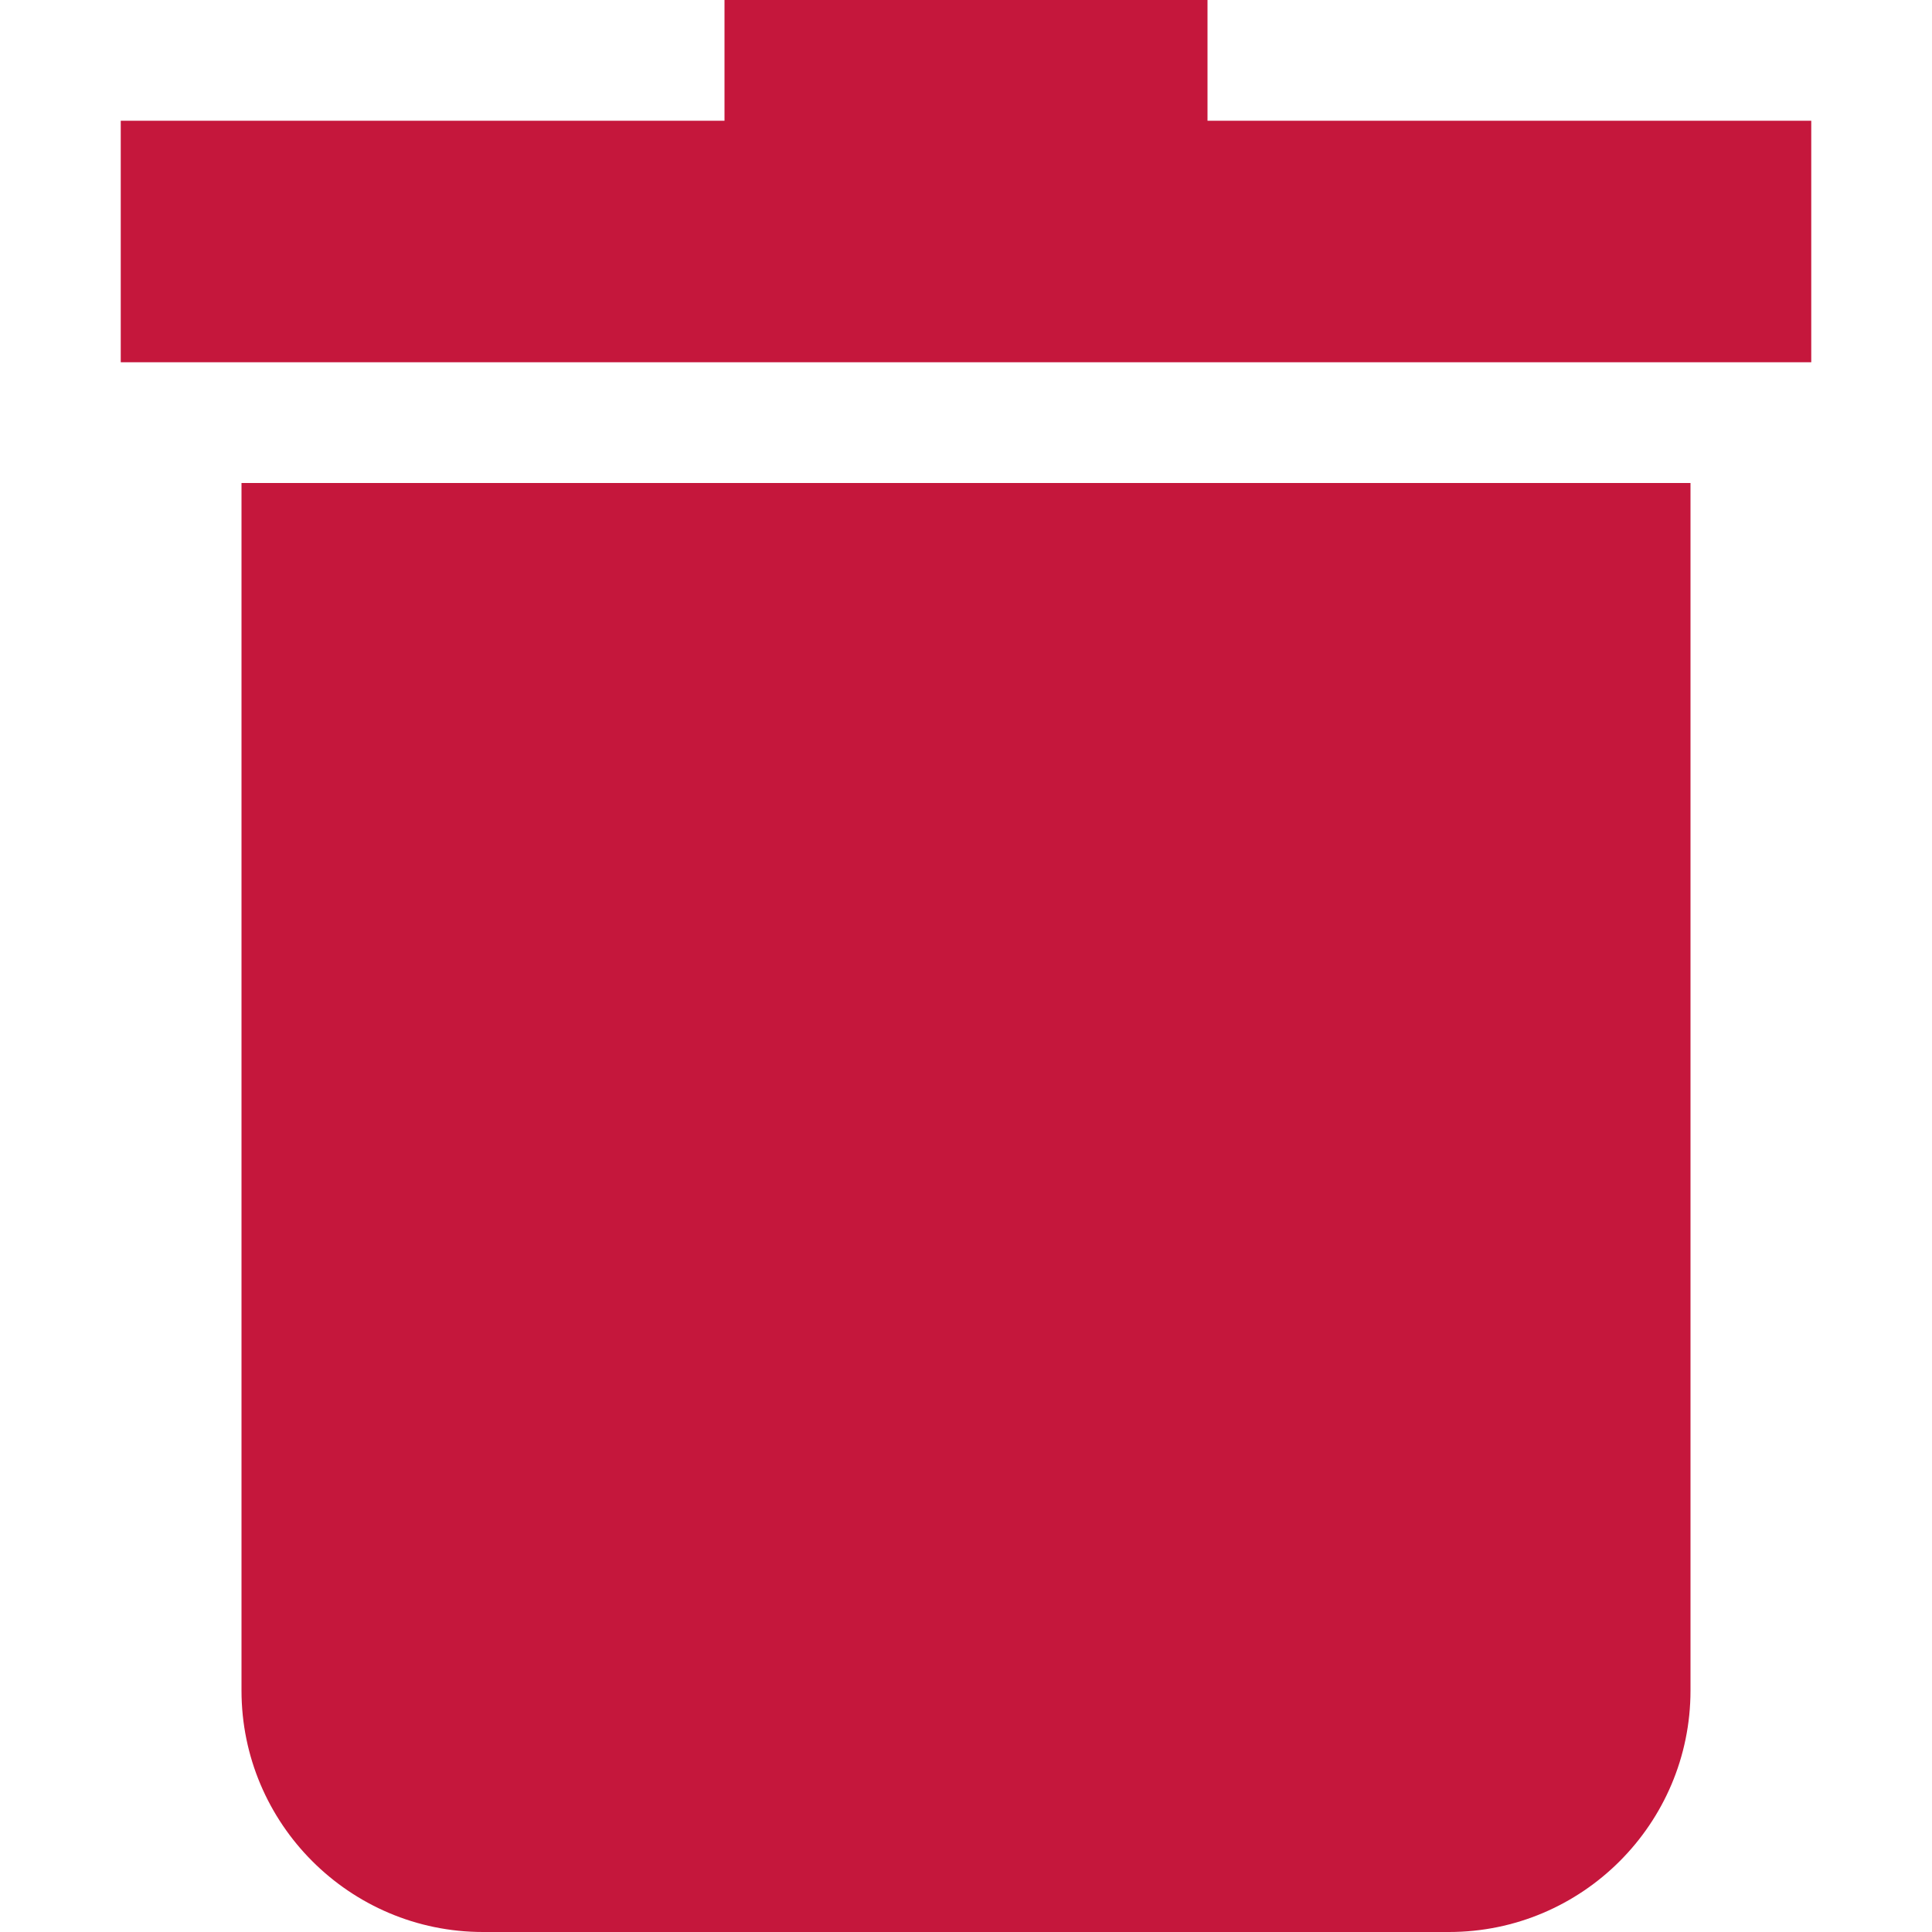
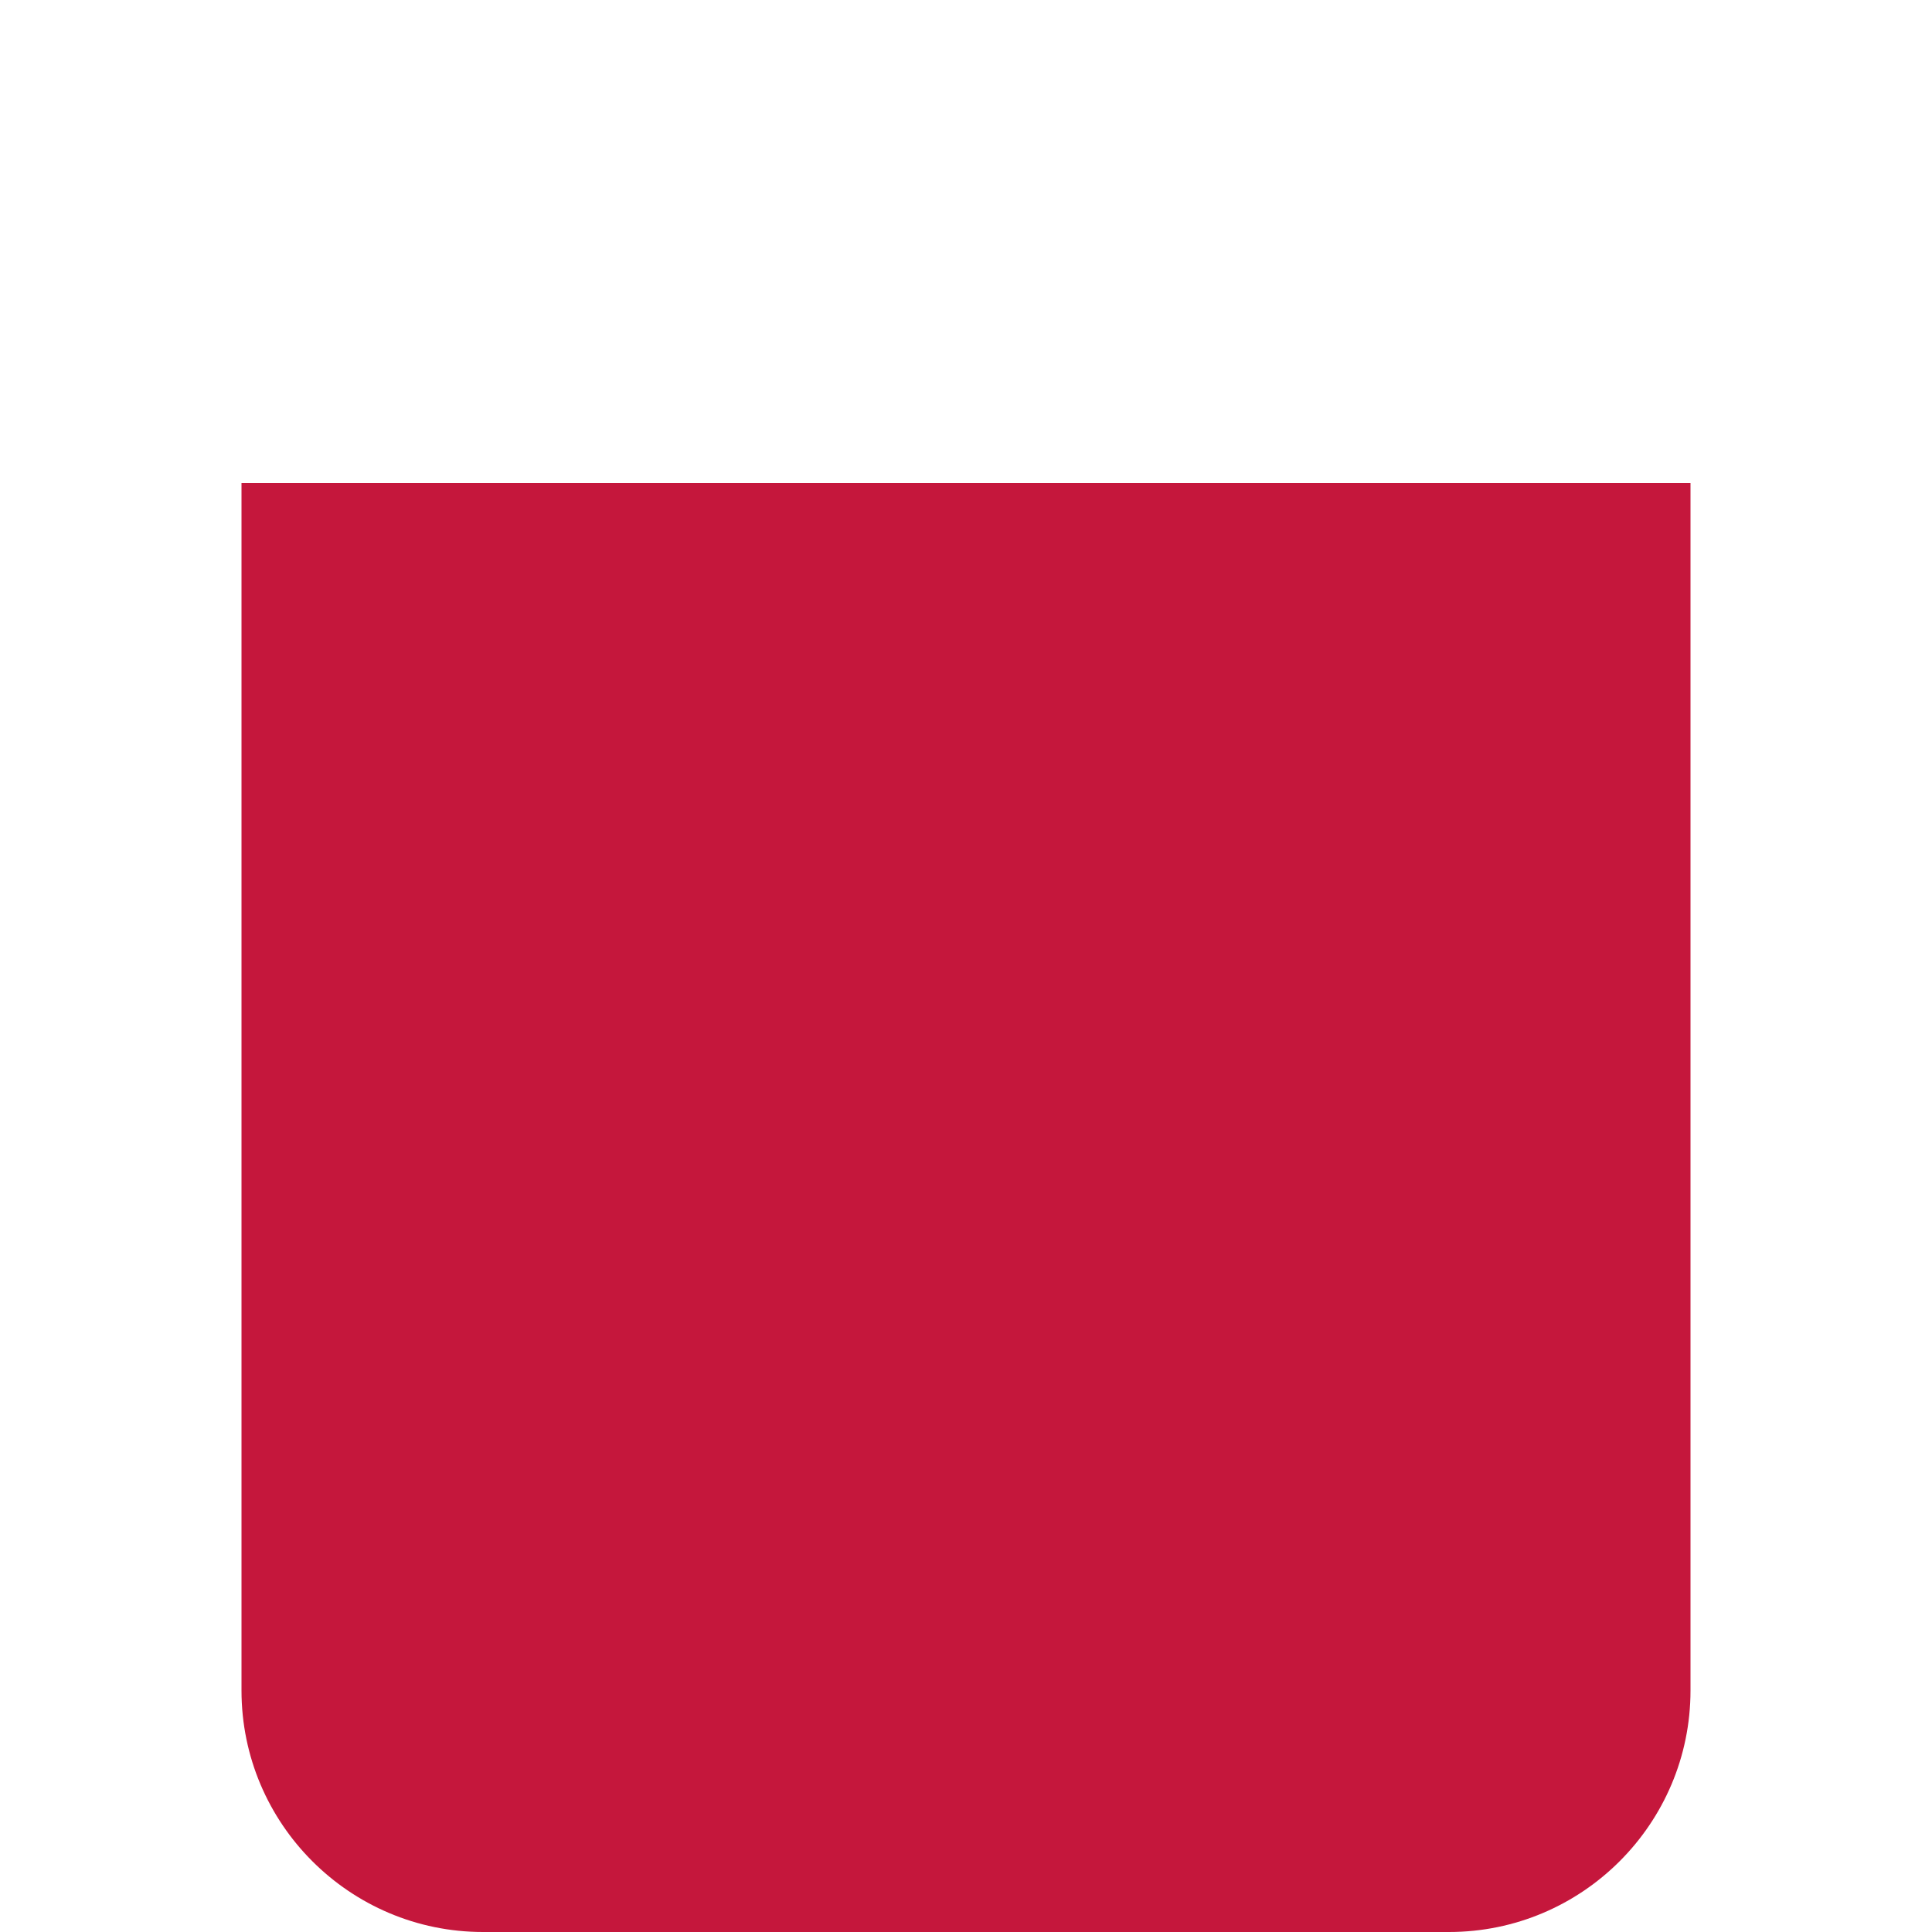
<svg xmlns="http://www.w3.org/2000/svg" version="1.1" id="Capa_1" x="0px" y="0px" viewBox="0 0 512 512" style="enable-background:new 0 0 512 512;" xml:space="preserve">
  <style type="text/css">
	.st0{fill:#C5173C;}
</style>
  <path class="st0" d="M64,448c0,35.3,28.7,64,64,64h256c35.3,0,64-28.7,64-64V128H64L64,448z" />
-   <path class="st0" d="M320,32V0H192v32H32v64h448V32H320z" />
</svg>